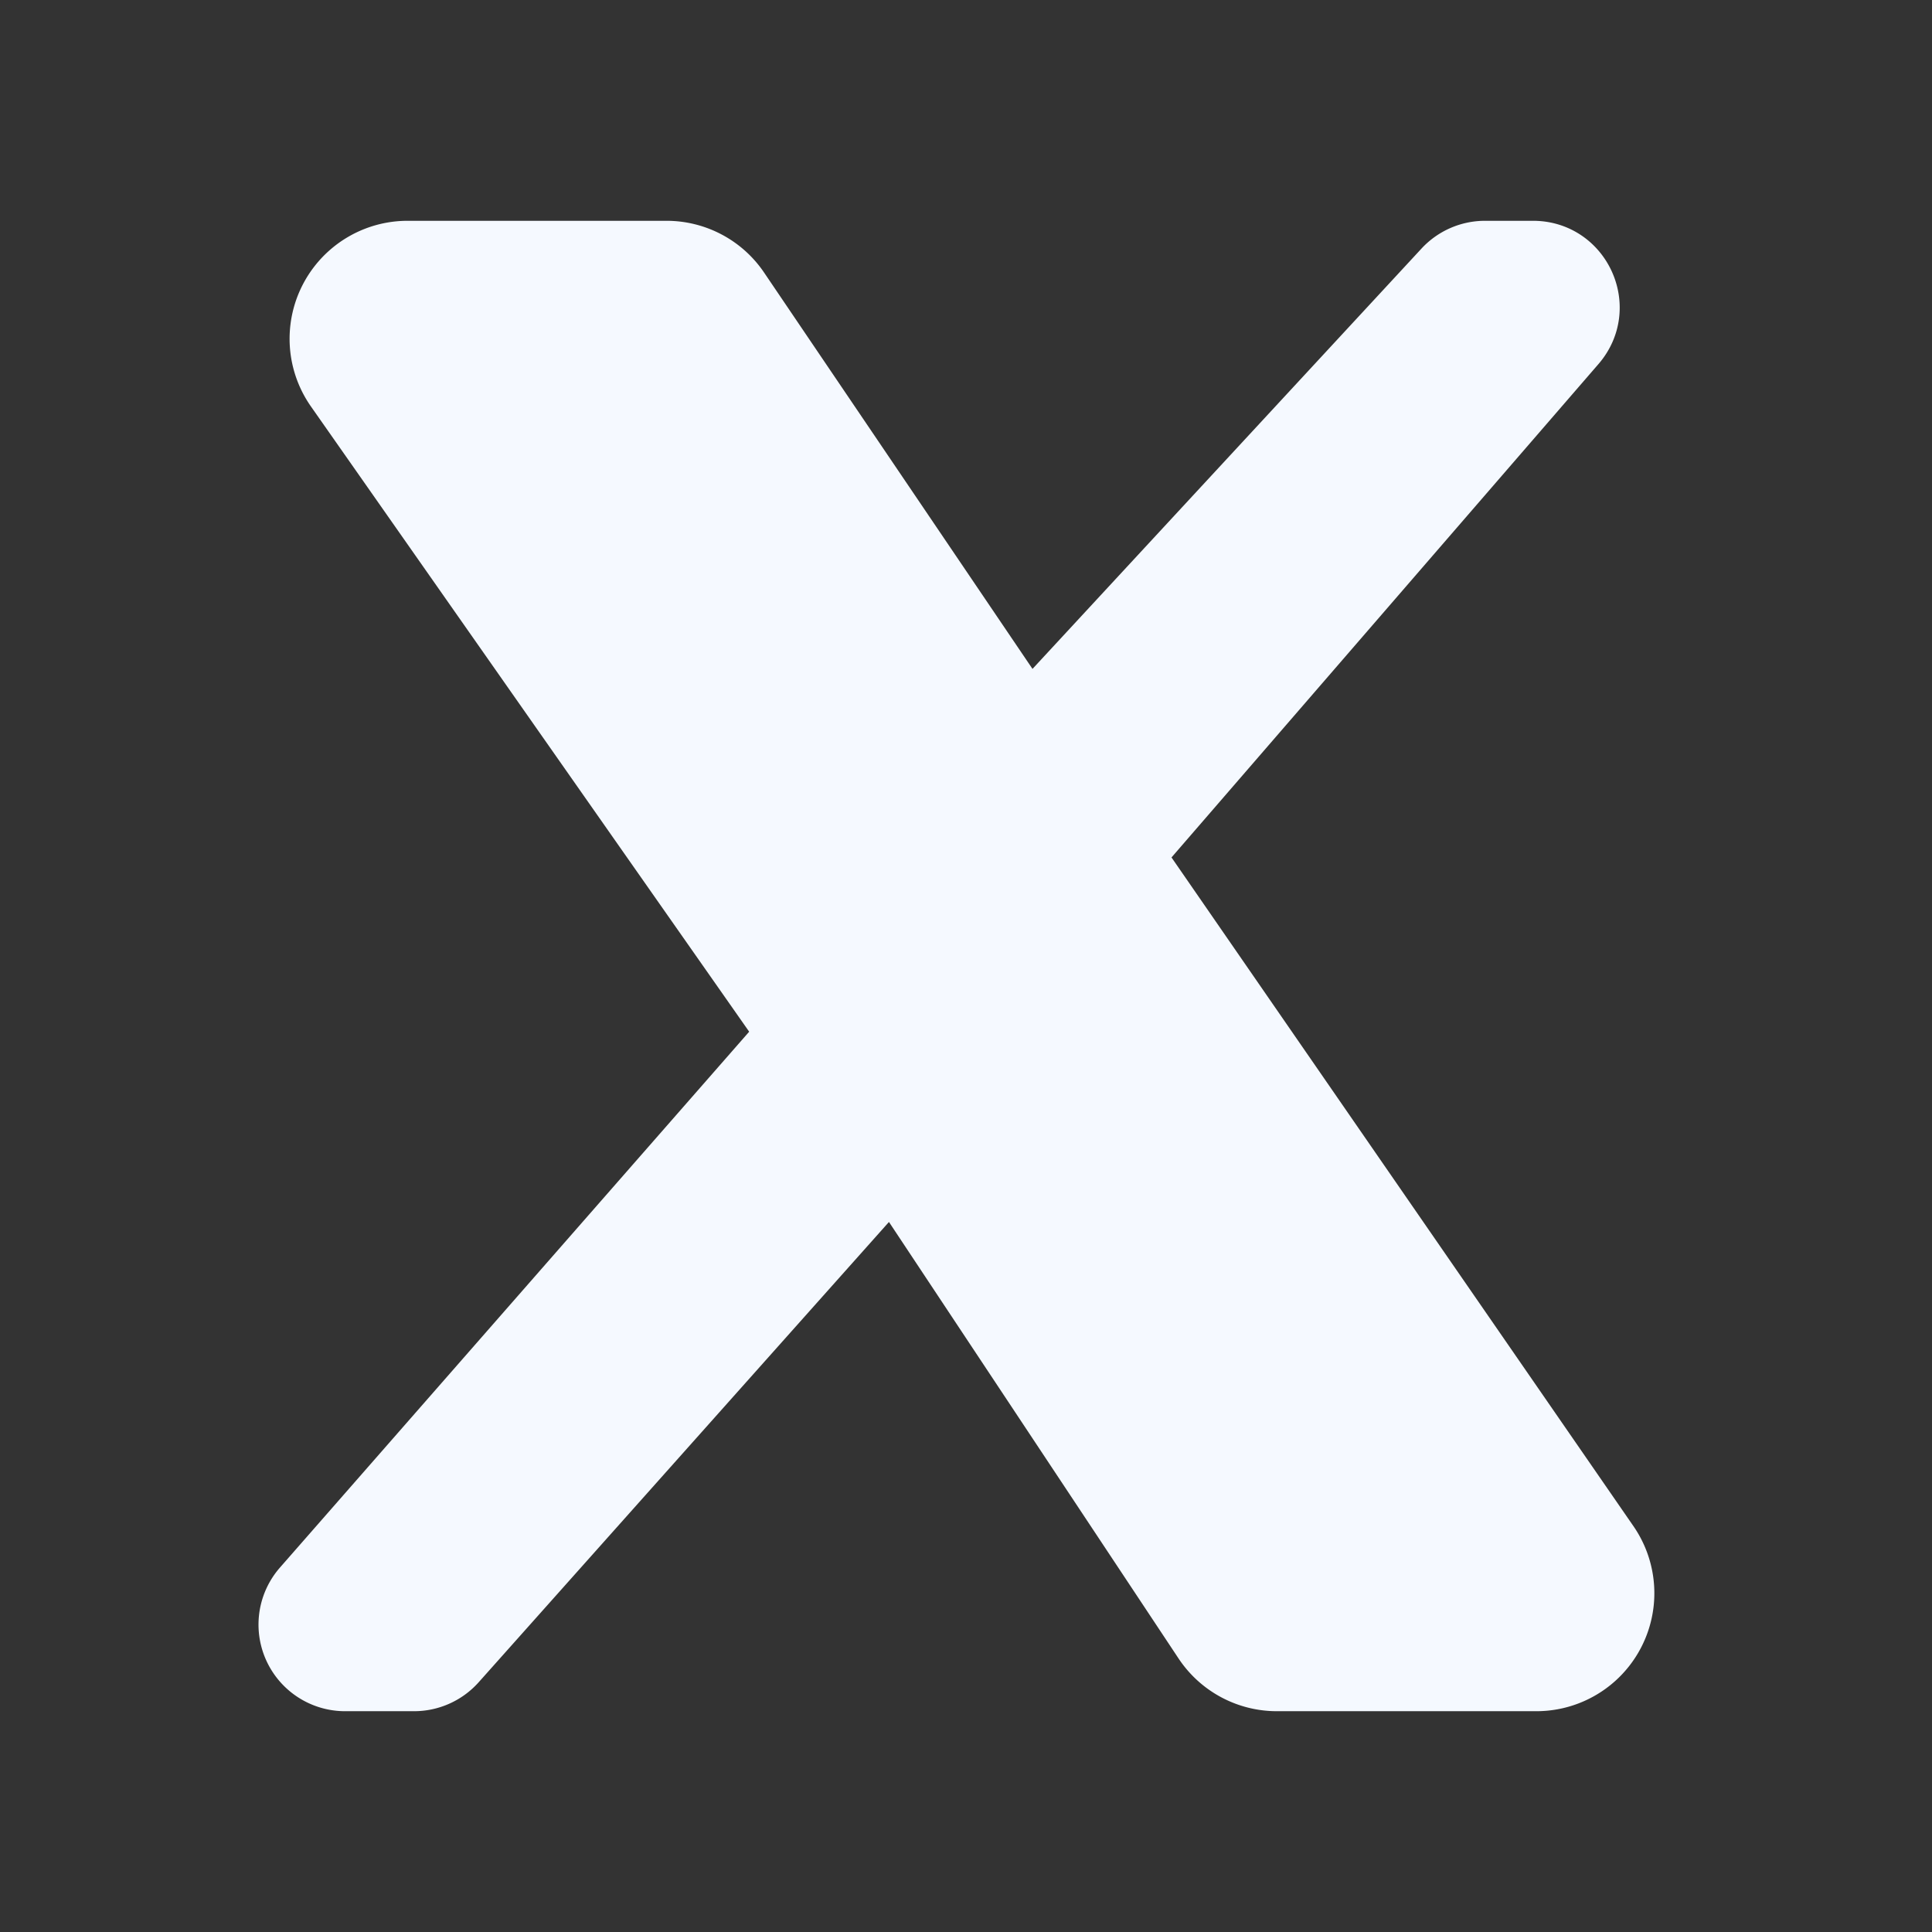
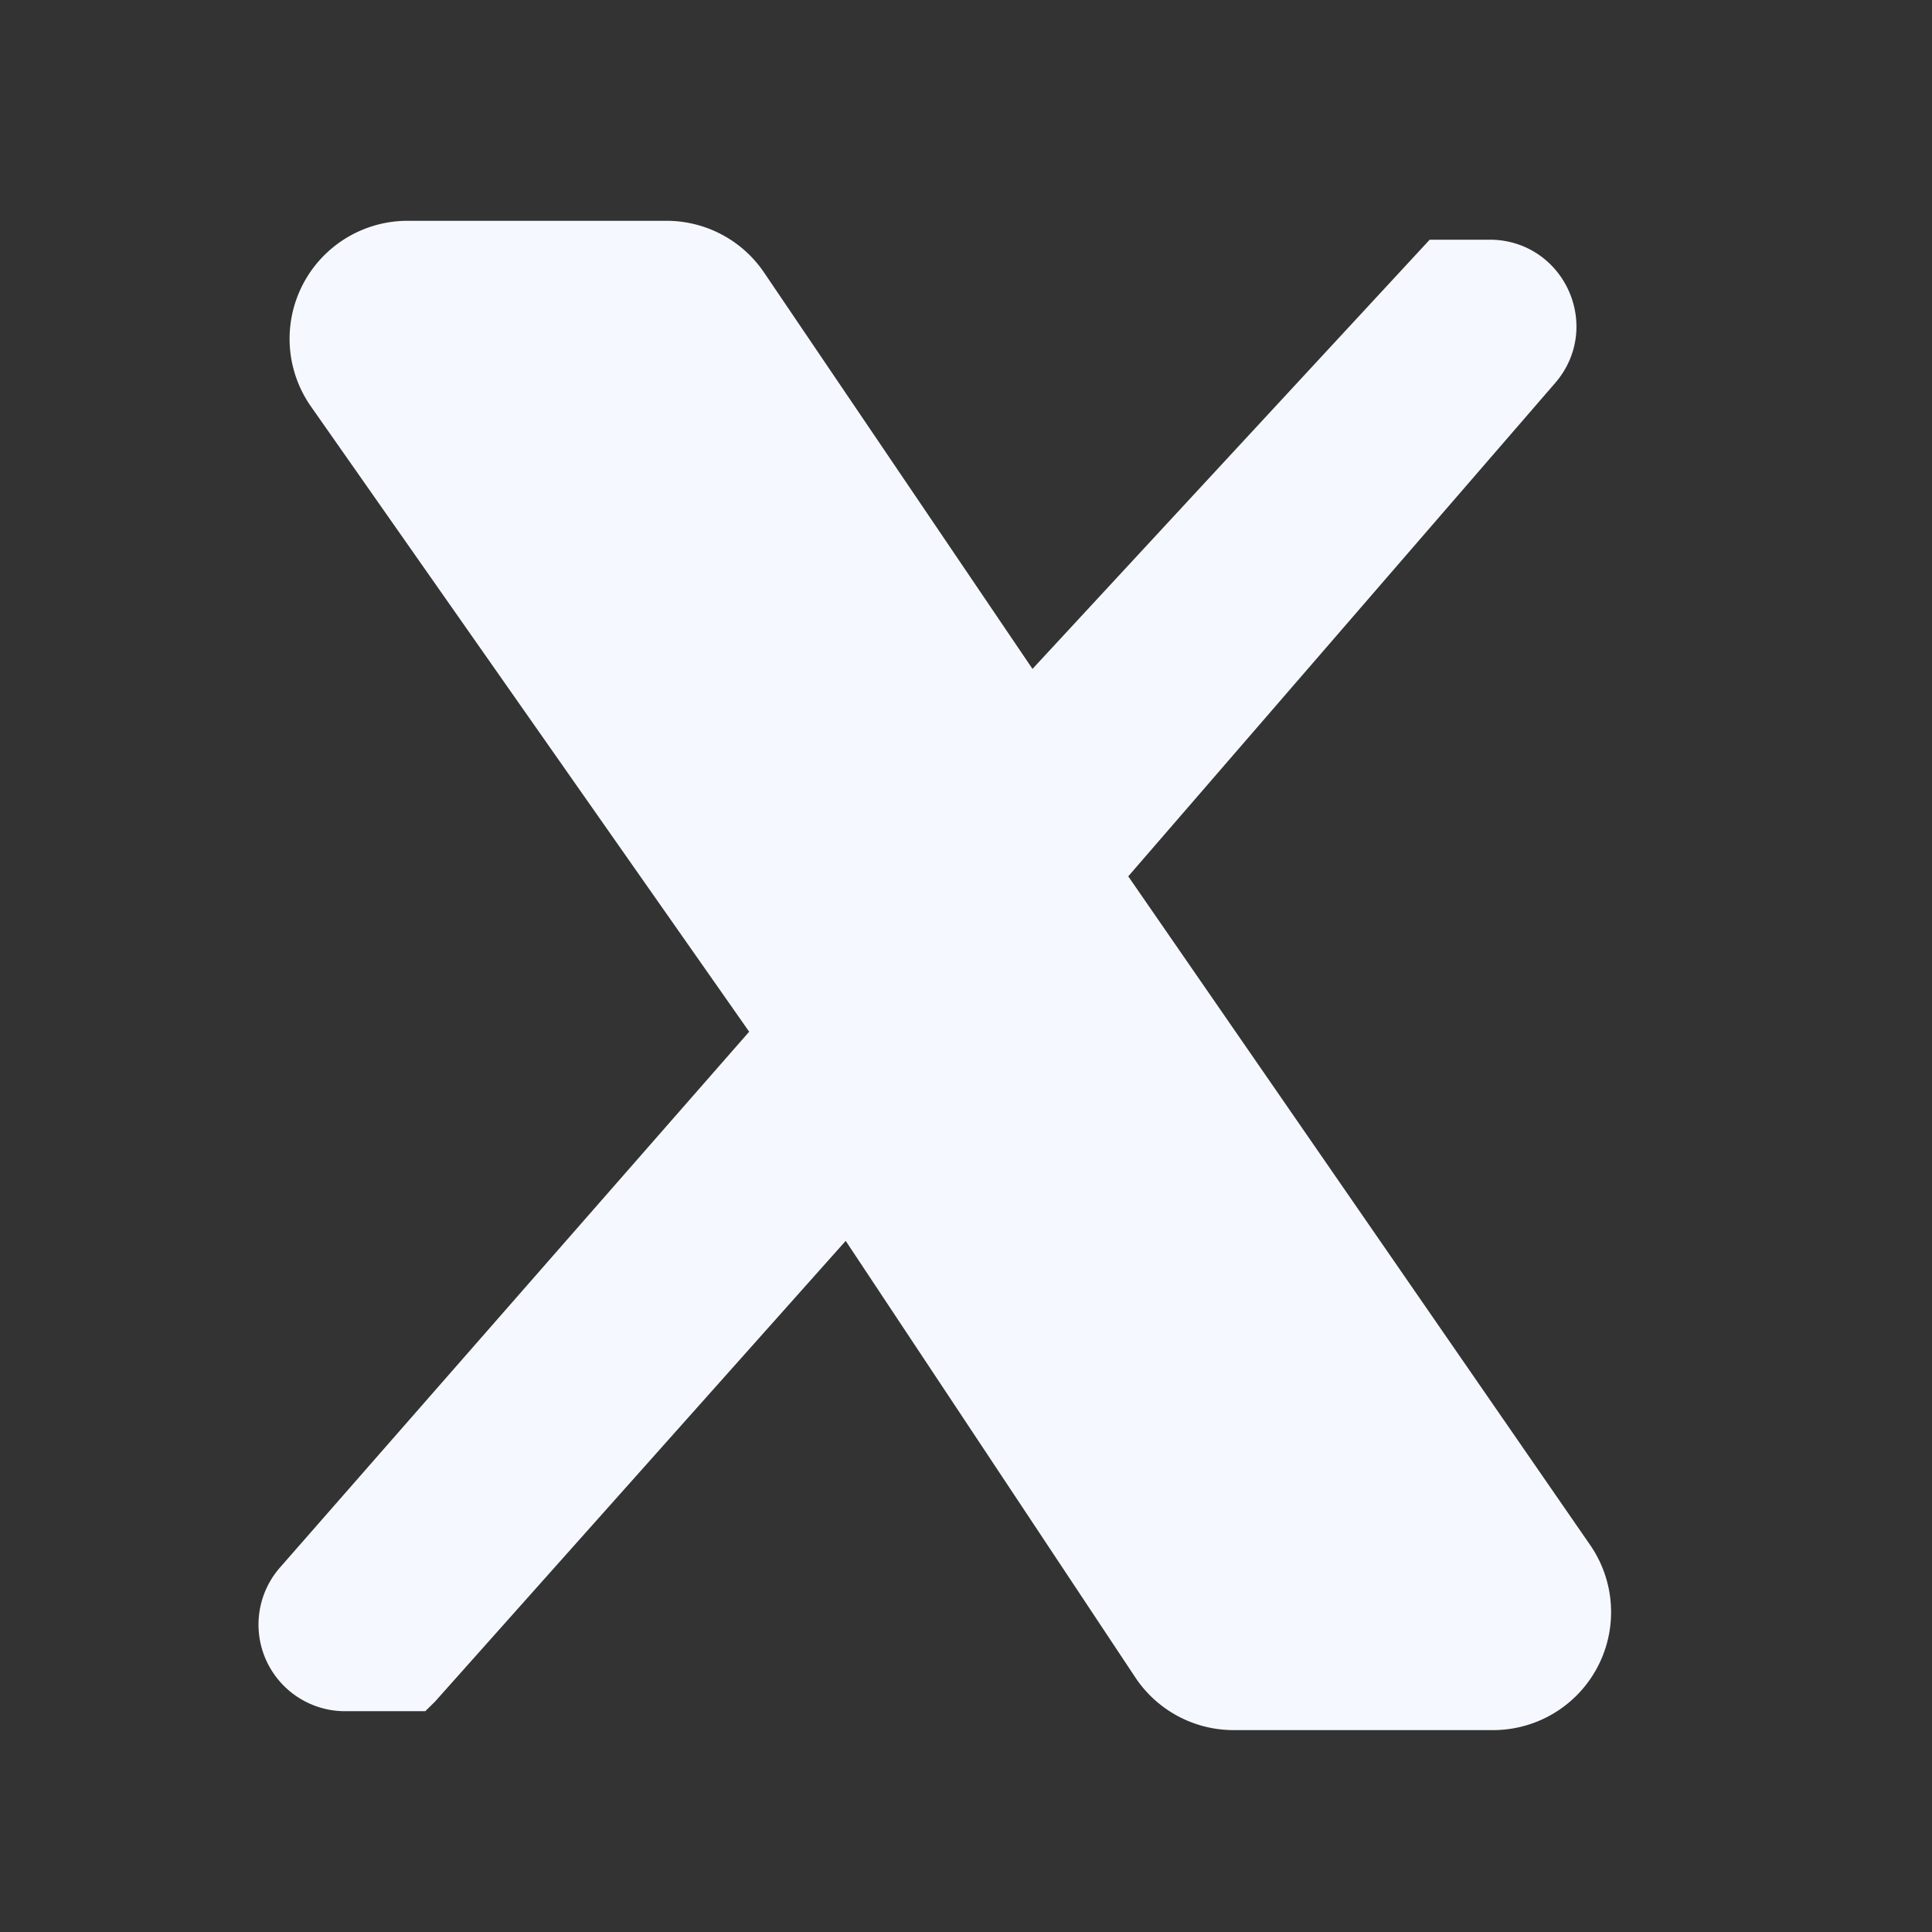
<svg xmlns="http://www.w3.org/2000/svg" width="28" height="28" fill="none">
  <rect width="100%" height="100%" fill="#333333" stroke="none" />
-   <path fill="#F5F9FF" stroke="#F5F9FF" stroke-width=".8" d="M9.66 3.6c.433 0 .84.215 1.083.575l4.133 6.103c.02.03.062.033.086.007l5.933-6.411a.855.855 0 0 1 .627-.274h.696c.732 0 1.125.86.646 1.414l-6.363 7.353a.056.056 0 0 0-.003.068l6.847 9.912a1.31 1.31 0 0 1-1.077 2.053h-3.764a1.31 1.31 0 0 1-1.09-.585l-4.445-6.7a.054.054 0 0 0-.086-.006l-6.244 7.005A.855.855 0 0 1 6 24.4H5a.855.855 0 0 1-.642-1.418l6.979-7.97a.055.055 0 0 0 .004-.067L4.833 5.66A1.31 1.31 0 0 1 5.905 3.6H9.66Z" />
+   <path fill="#F5F9FF" stroke="#F5F9FF" stroke-width=".8" d="M9.66 3.6c.433 0 .84.215 1.083.575l4.133 6.103c.02.03.062.033.086.007l5.933-6.411h.696c.732 0 1.125.86.646 1.414l-6.363 7.353a.056.056 0 0 0-.003.068l6.847 9.912a1.31 1.31 0 0 1-1.077 2.053h-3.764a1.31 1.31 0 0 1-1.09-.585l-4.445-6.7a.054.054 0 0 0-.086-.006l-6.244 7.005A.855.855 0 0 1 6 24.4H5a.855.855 0 0 1-.642-1.418l6.979-7.97a.055.055 0 0 0 .004-.067L4.833 5.66A1.31 1.31 0 0 1 5.905 3.6H9.66Z" />
</svg>